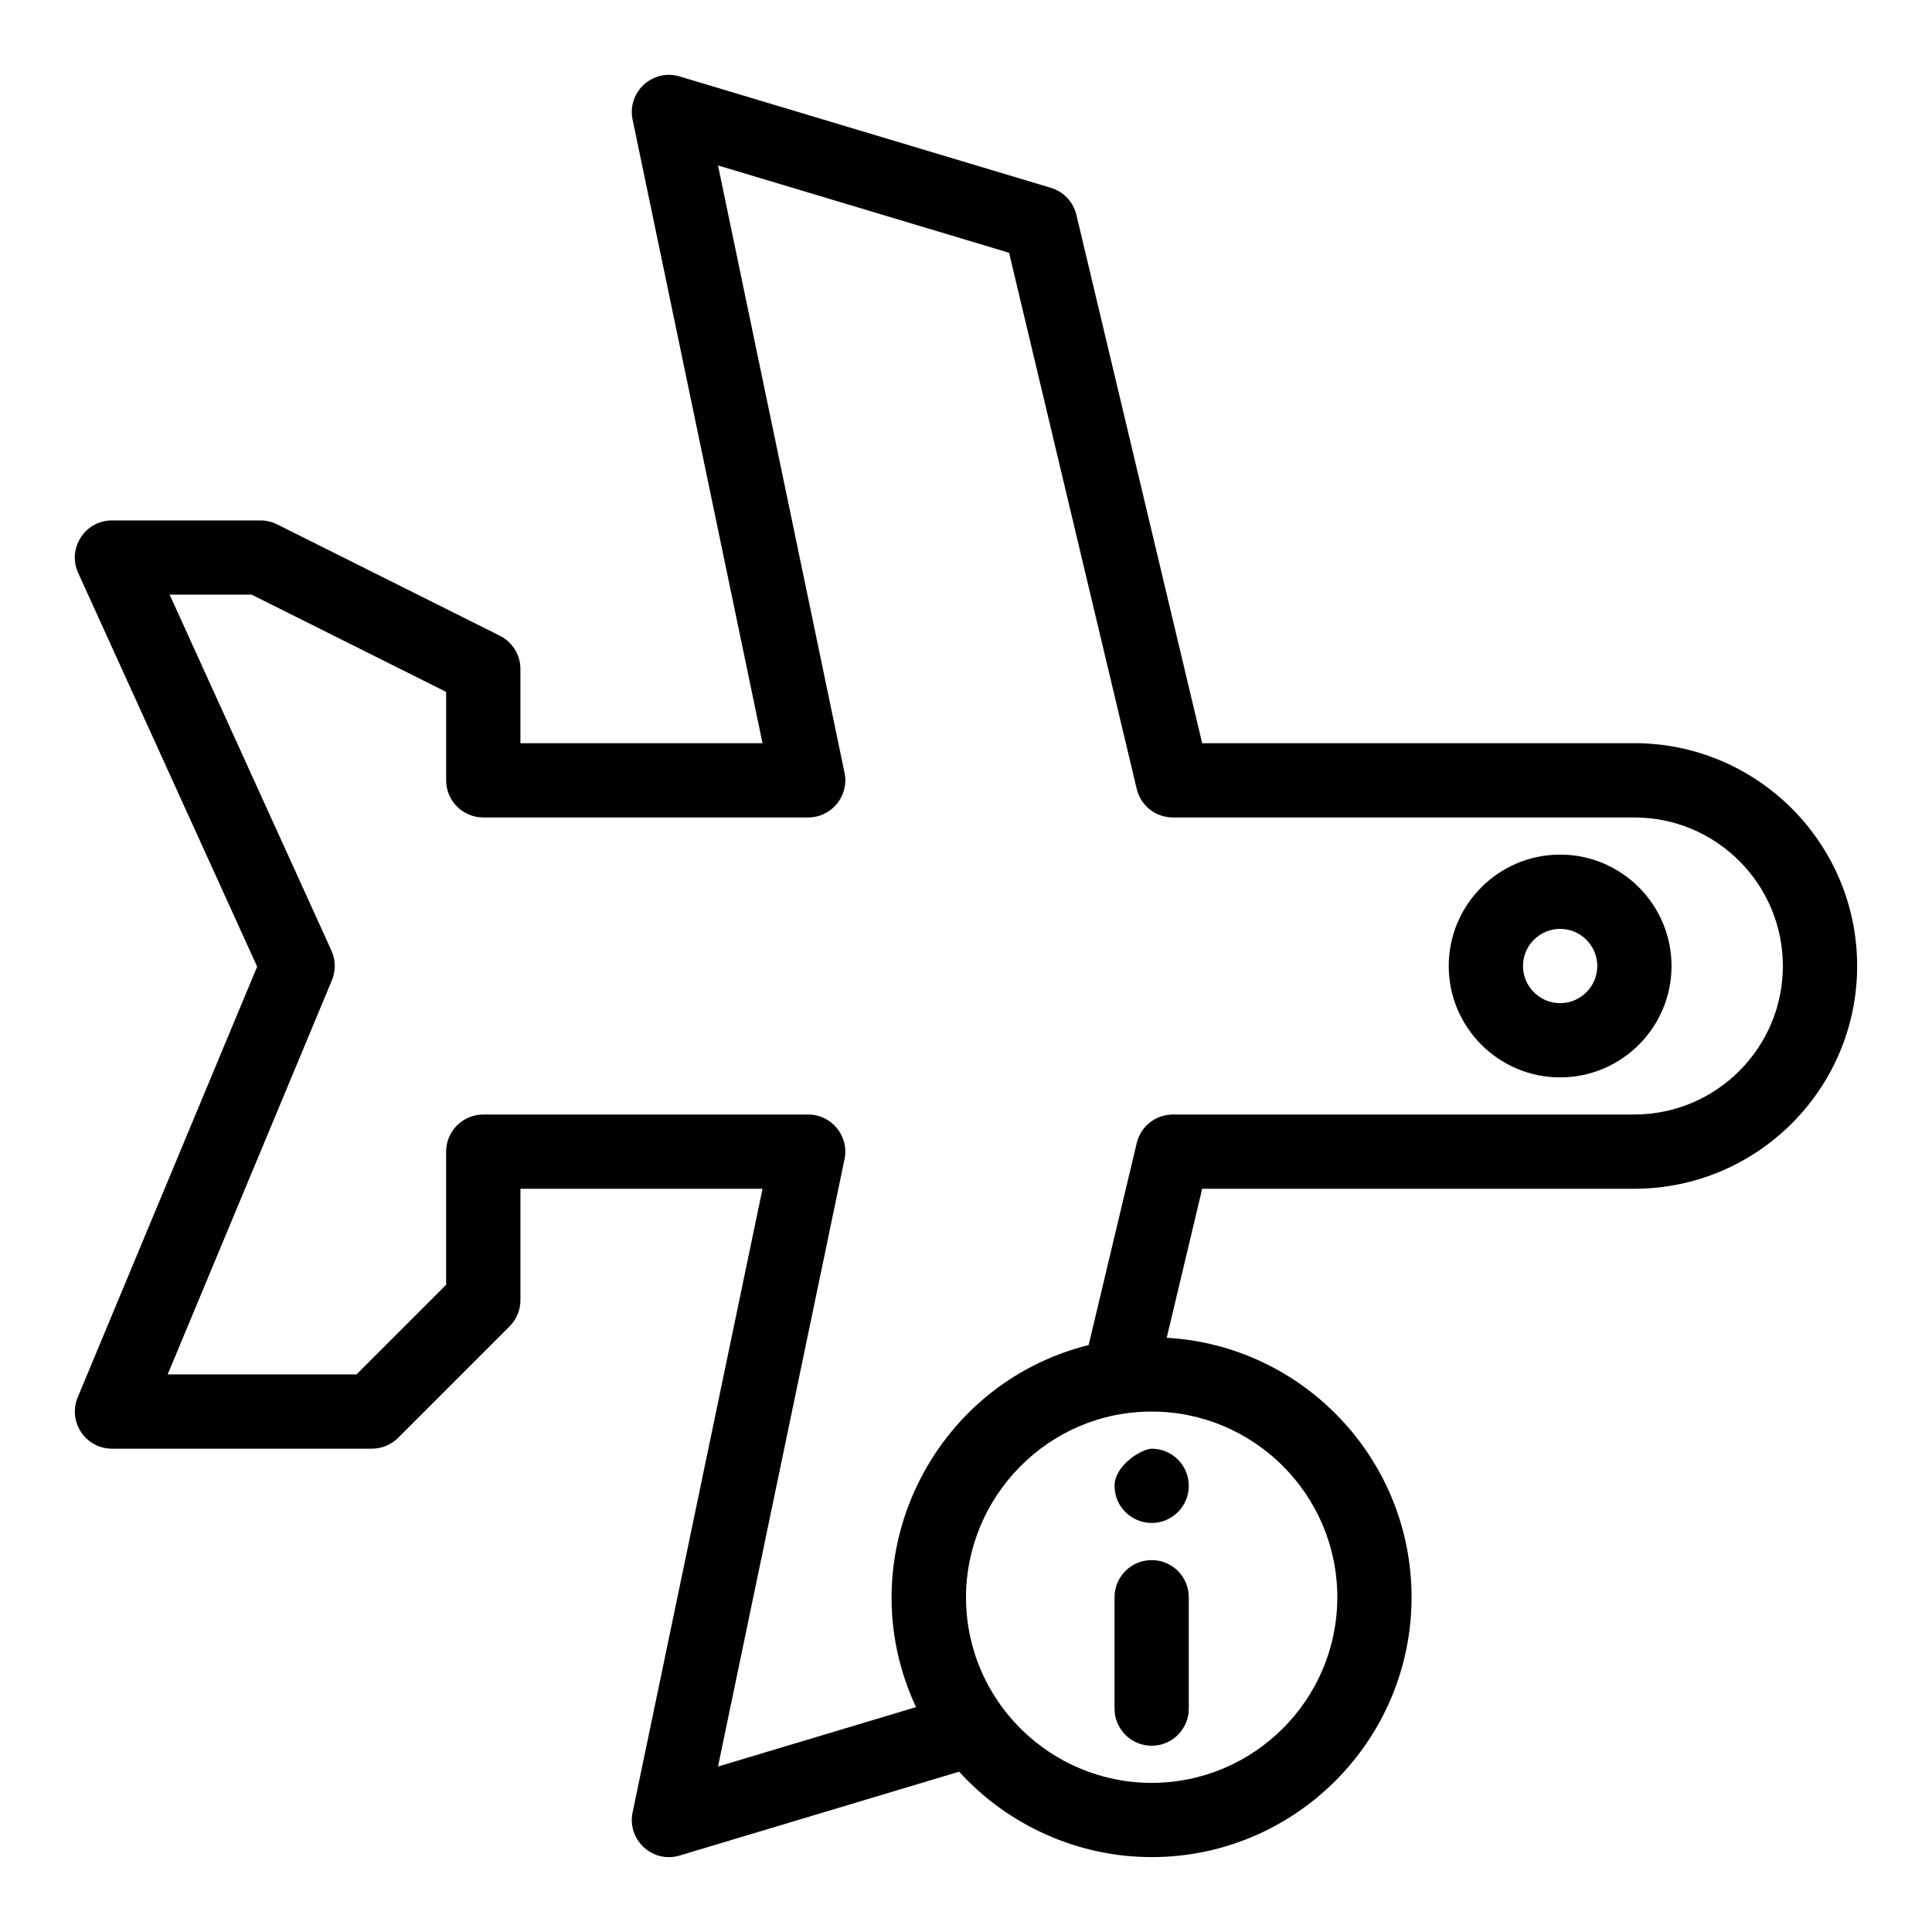
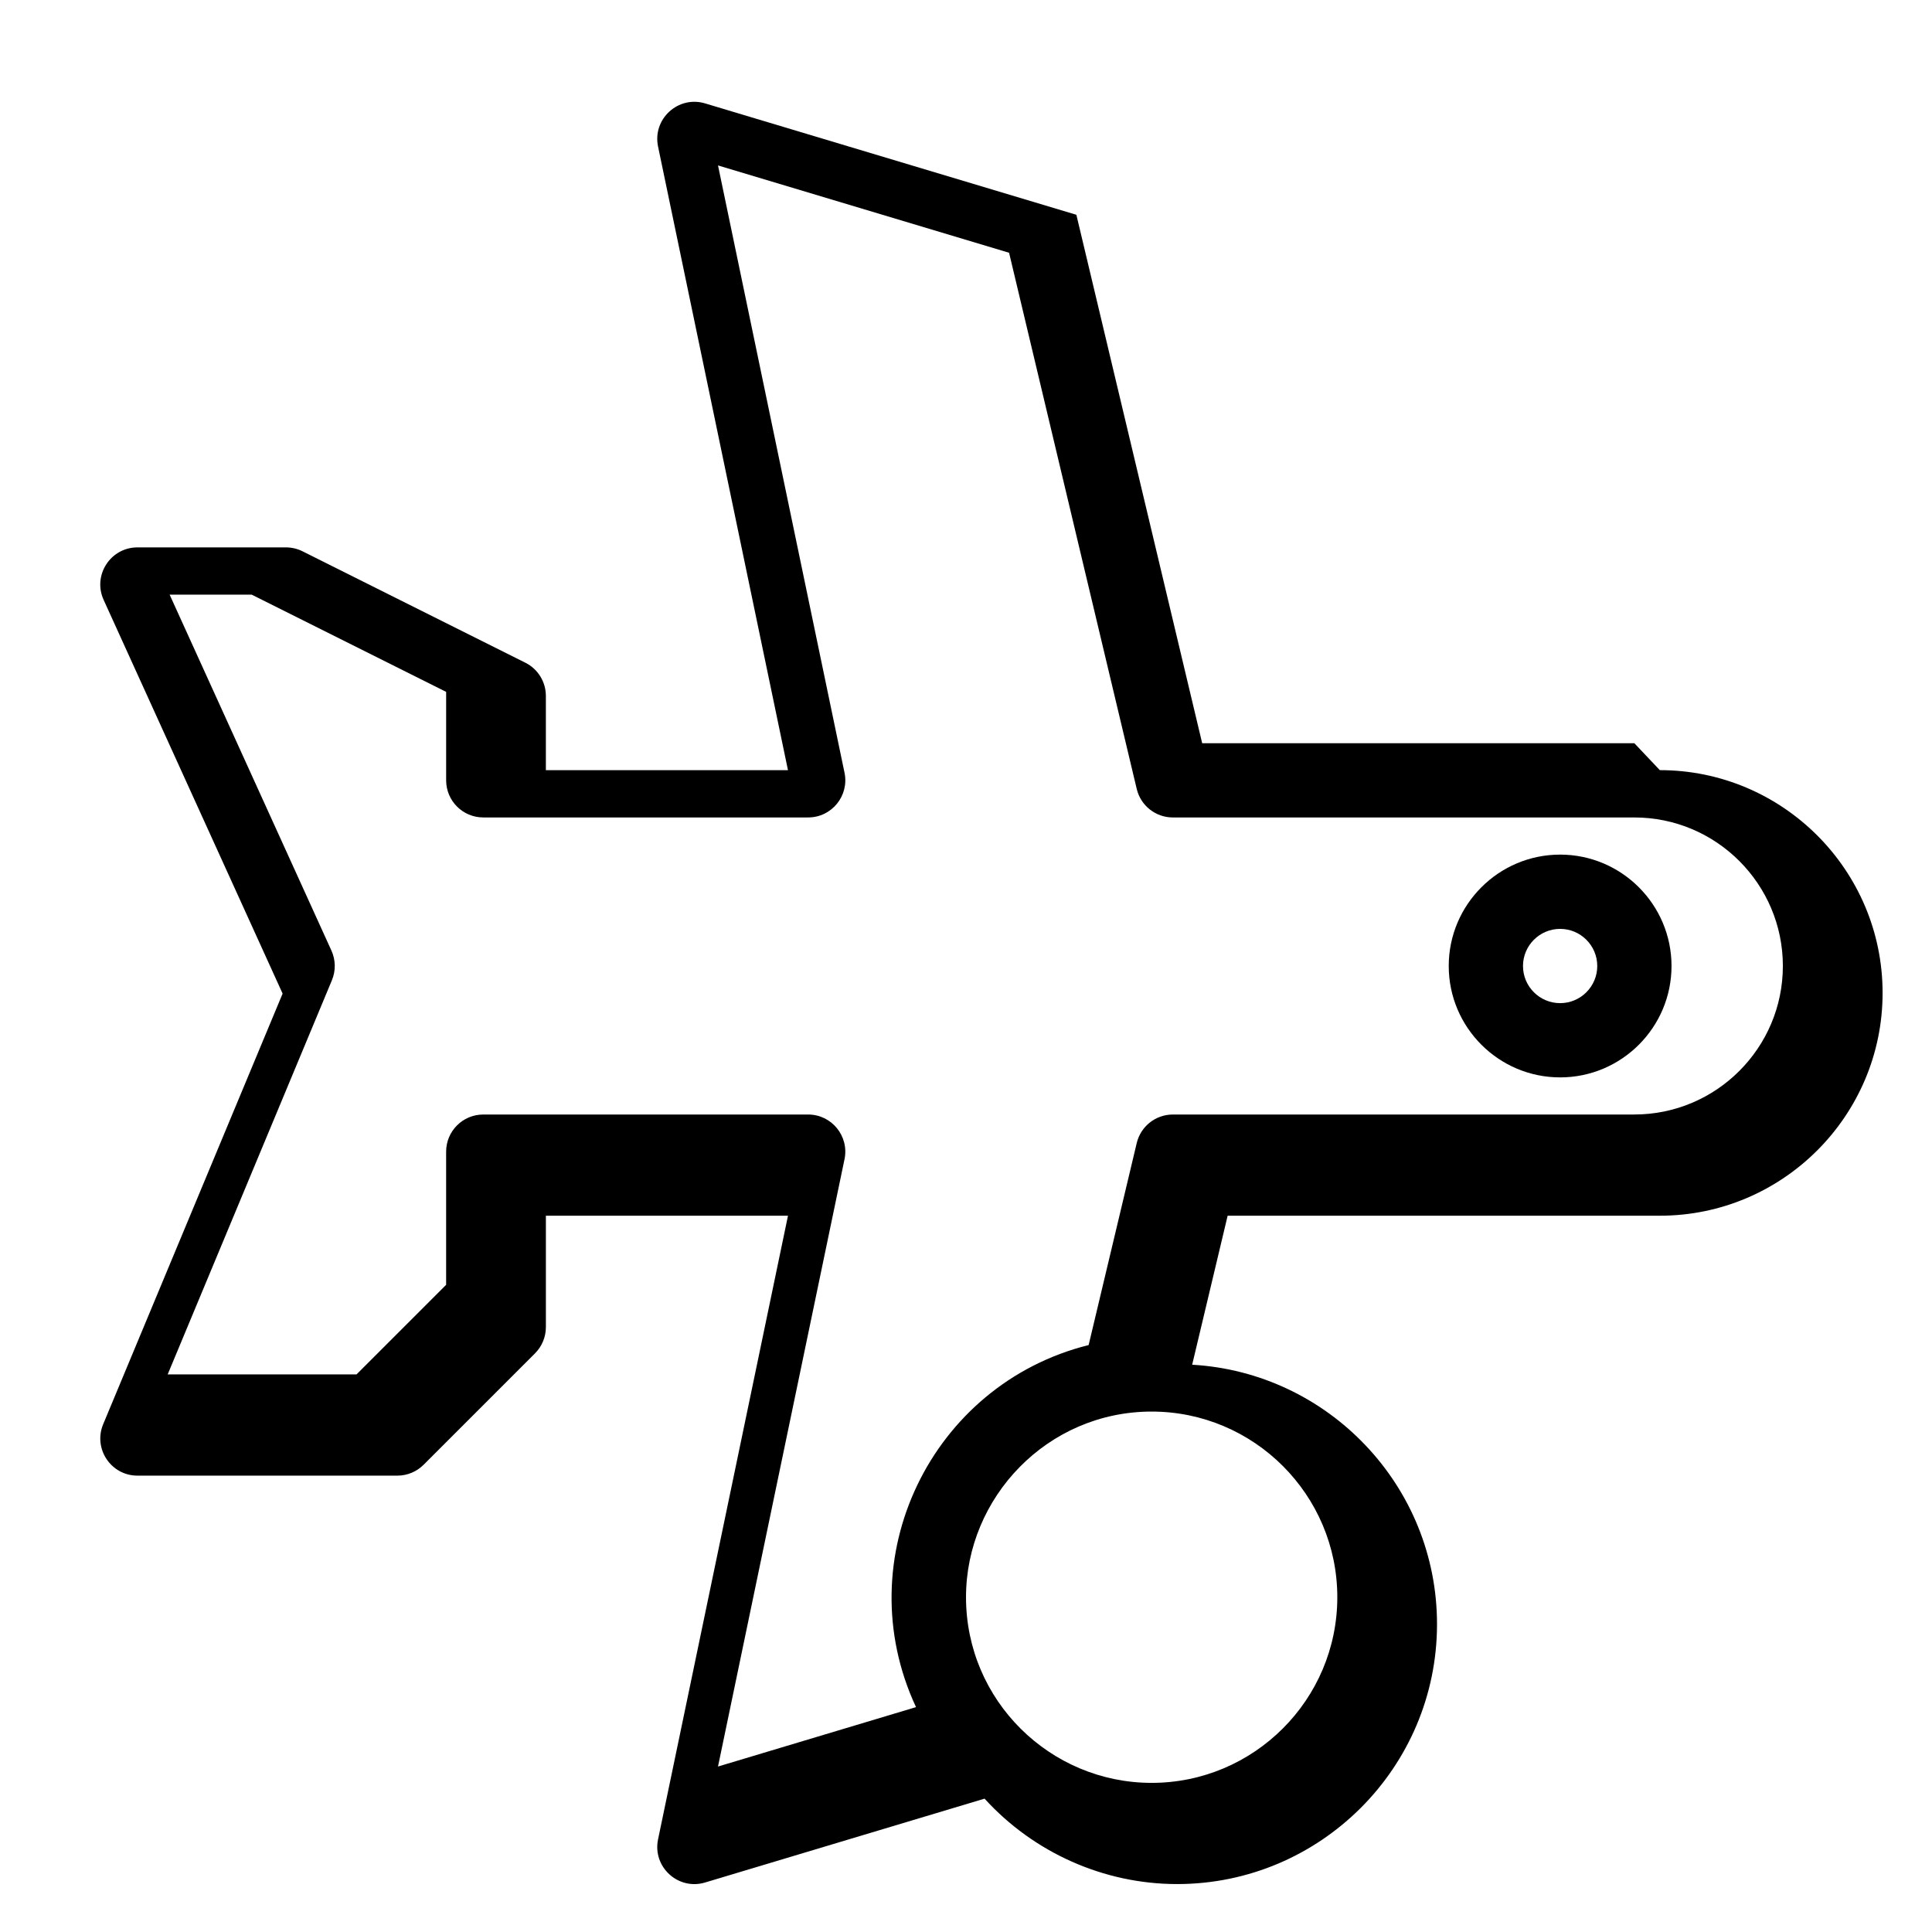
<svg xmlns="http://www.w3.org/2000/svg" fill="#000000" width="800px" height="800px" version="1.1" viewBox="144 144 512 512">
  <g>
    <path d="m557.45 370.48c-16.277 0-29.52 13.242-29.52 29.52s13.242 29.52 29.52 29.52c16.277 0 29.52-13.242 29.52-29.52 0-16.273-13.242-29.52-29.52-29.52zm0 39.363c-5.426 0-9.84-4.414-9.84-9.84s4.414-9.84 9.84-9.84c5.426 0 9.84 4.414 9.84 9.84s-4.414 9.84-9.84 9.84z" />
-     <path d="m577.12 340.96h-114.53l-33.34-140.04c-0.812-3.414-3.383-6.137-6.746-7.144l-98.398-29.52c-7.113-2.137-13.984 4.117-12.461 11.434l34.43 165.27h-64.16v-19.68c0-3.727-2.106-7.133-5.441-8.801l-59.039-29.52c-1.367-0.684-2.875-1.039-4.402-1.039h-39.359c-7.129 0-11.926 7.383-8.957 13.91l47.43 104.34-47.551 114.12c-2.695 6.469 2.055 13.625 9.082 13.625h68.879c2.609 0 5.113-1.039 6.957-2.883l29.52-29.52c1.844-1.848 2.883-4.348 2.883-6.957v-29.52h64.16l-34.434 165.27c-1.516 7.289 5.316 13.574 12.461 11.434l74.07-22.223c12.984 14.281 31.578 22.637 51.023 22.637 37.98 0 68.879-30.898 68.879-68.879 0-36.637-28.758-66.68-64.887-68.754l9.402-39.488h114.53c32.555 0 59.039-26.484 59.039-59.039s-26.484-59.043-59.039-59.043zm-78.719 226.32c0 27.129-22.07 49.199-49.199 49.199-26.895 0-49.199-21.812-49.199-49.199 0-26.477 21.598-49.199 49.199-49.199 27.125 0 49.199 22.07 49.199 49.199zm78.719-127.92h-122.3c-4.559 0-8.516 3.129-9.574 7.562l-12.746 53.531c-41.688 10.387-64.133 56.555-45.746 95.953l-52.477 15.742 33.527-160.94c1.273-6.109-3.398-11.848-9.633-11.848h-86.102c-5.434 0-9.84 4.406-9.84 9.84v35.285l-23.75 23.75h-50.043l43.523-104.46c1.051-2.523 1.004-5.367-0.125-7.856l-42.879-94.328h21.754l51.523 25.762v23.438c0 5.434 4.406 9.84 9.84 9.84h86.102c6.242 0 10.906-5.746 9.633-11.848l-33.527-160.94 77.137 23.141 33.828 142.09c1.055 4.434 5.016 7.562 9.574 7.562h122.3c21.703 0 39.359 17.656 39.359 39.359s-17.656 39.359-39.359 39.359z" />
-     <path d="m449.2 557.44c-5.434 0-9.84 4.406-9.84 9.84v29.52c0 5.434 4.406 9.84 9.84 9.84s9.84-4.406 9.84-9.84v-29.52c0-5.434-4.406-9.84-9.84-9.84z" />
-     <path d="m439.37 537.76c0 5.547 4.523 9.84 9.832 9.84 5.391 0 9.84-4.363 9.84-9.84 0-5.5-4.473-9.84-9.84-9.84-2.59 0-9.832 4.394-9.832 9.84z" />
+     <path d="m577.12 340.96h-114.53l-33.34-140.04l-98.398-29.52c-7.113-2.137-13.984 4.117-12.461 11.434l34.43 165.27h-64.16v-19.68c0-3.727-2.106-7.133-5.441-8.801l-59.039-29.52c-1.367-0.684-2.875-1.039-4.402-1.039h-39.359c-7.129 0-11.926 7.383-8.957 13.91l47.43 104.34-47.551 114.12c-2.695 6.469 2.055 13.625 9.082 13.625h68.879c2.609 0 5.113-1.039 6.957-2.883l29.52-29.52c1.844-1.848 2.883-4.348 2.883-6.957v-29.52h64.16l-34.434 165.27c-1.516 7.289 5.316 13.574 12.461 11.434l74.07-22.223c12.984 14.281 31.578 22.637 51.023 22.637 37.98 0 68.879-30.898 68.879-68.879 0-36.637-28.758-66.68-64.887-68.754l9.402-39.488h114.53c32.555 0 59.039-26.484 59.039-59.039s-26.484-59.043-59.039-59.043zm-78.719 226.32c0 27.129-22.07 49.199-49.199 49.199-26.895 0-49.199-21.812-49.199-49.199 0-26.477 21.598-49.199 49.199-49.199 27.125 0 49.199 22.07 49.199 49.199zm78.719-127.92h-122.3c-4.559 0-8.516 3.129-9.574 7.562l-12.746 53.531c-41.688 10.387-64.133 56.555-45.746 95.953l-52.477 15.742 33.527-160.94c1.273-6.109-3.398-11.848-9.633-11.848h-86.102c-5.434 0-9.84 4.406-9.84 9.84v35.285l-23.75 23.75h-50.043l43.523-104.46c1.051-2.523 1.004-5.367-0.125-7.856l-42.879-94.328h21.754l51.523 25.762v23.438c0 5.434 4.406 9.84 9.84 9.84h86.102c6.242 0 10.906-5.746 9.633-11.848l-33.527-160.94 77.137 23.141 33.828 142.09c1.055 4.434 5.016 7.562 9.574 7.562h122.3c21.703 0 39.359 17.656 39.359 39.359s-17.656 39.359-39.359 39.359z" />
  </g>
</svg>